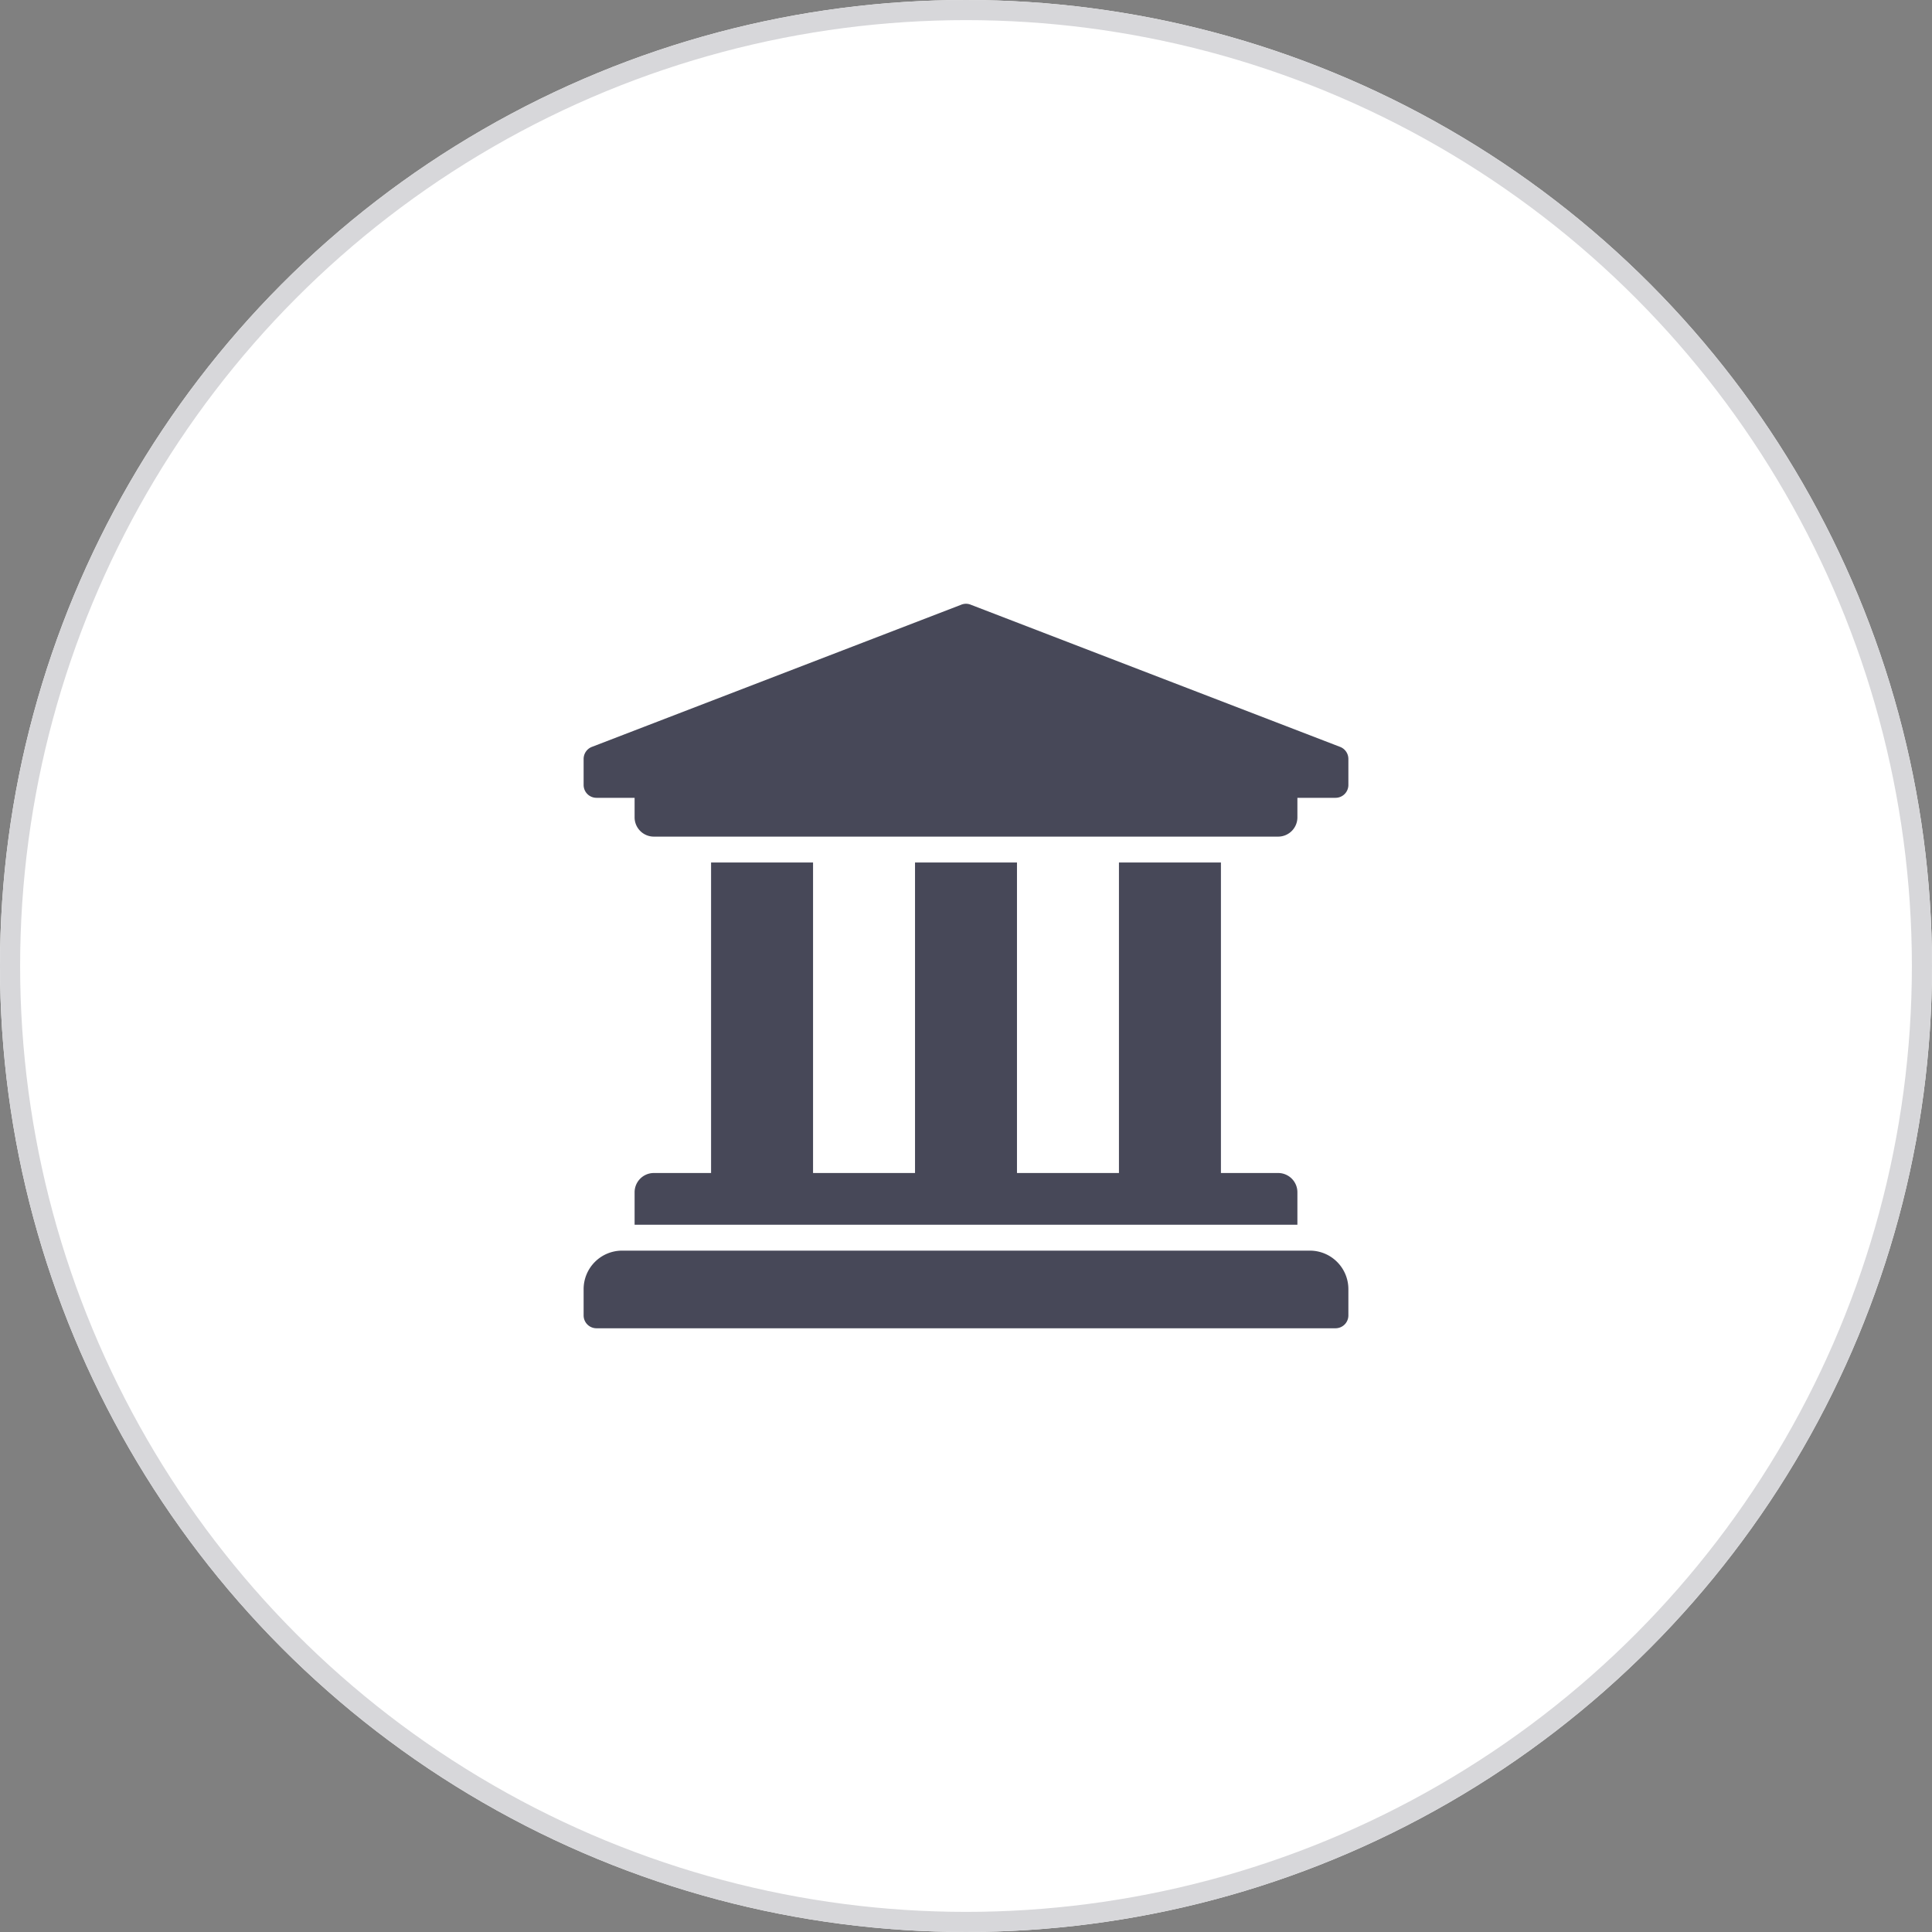
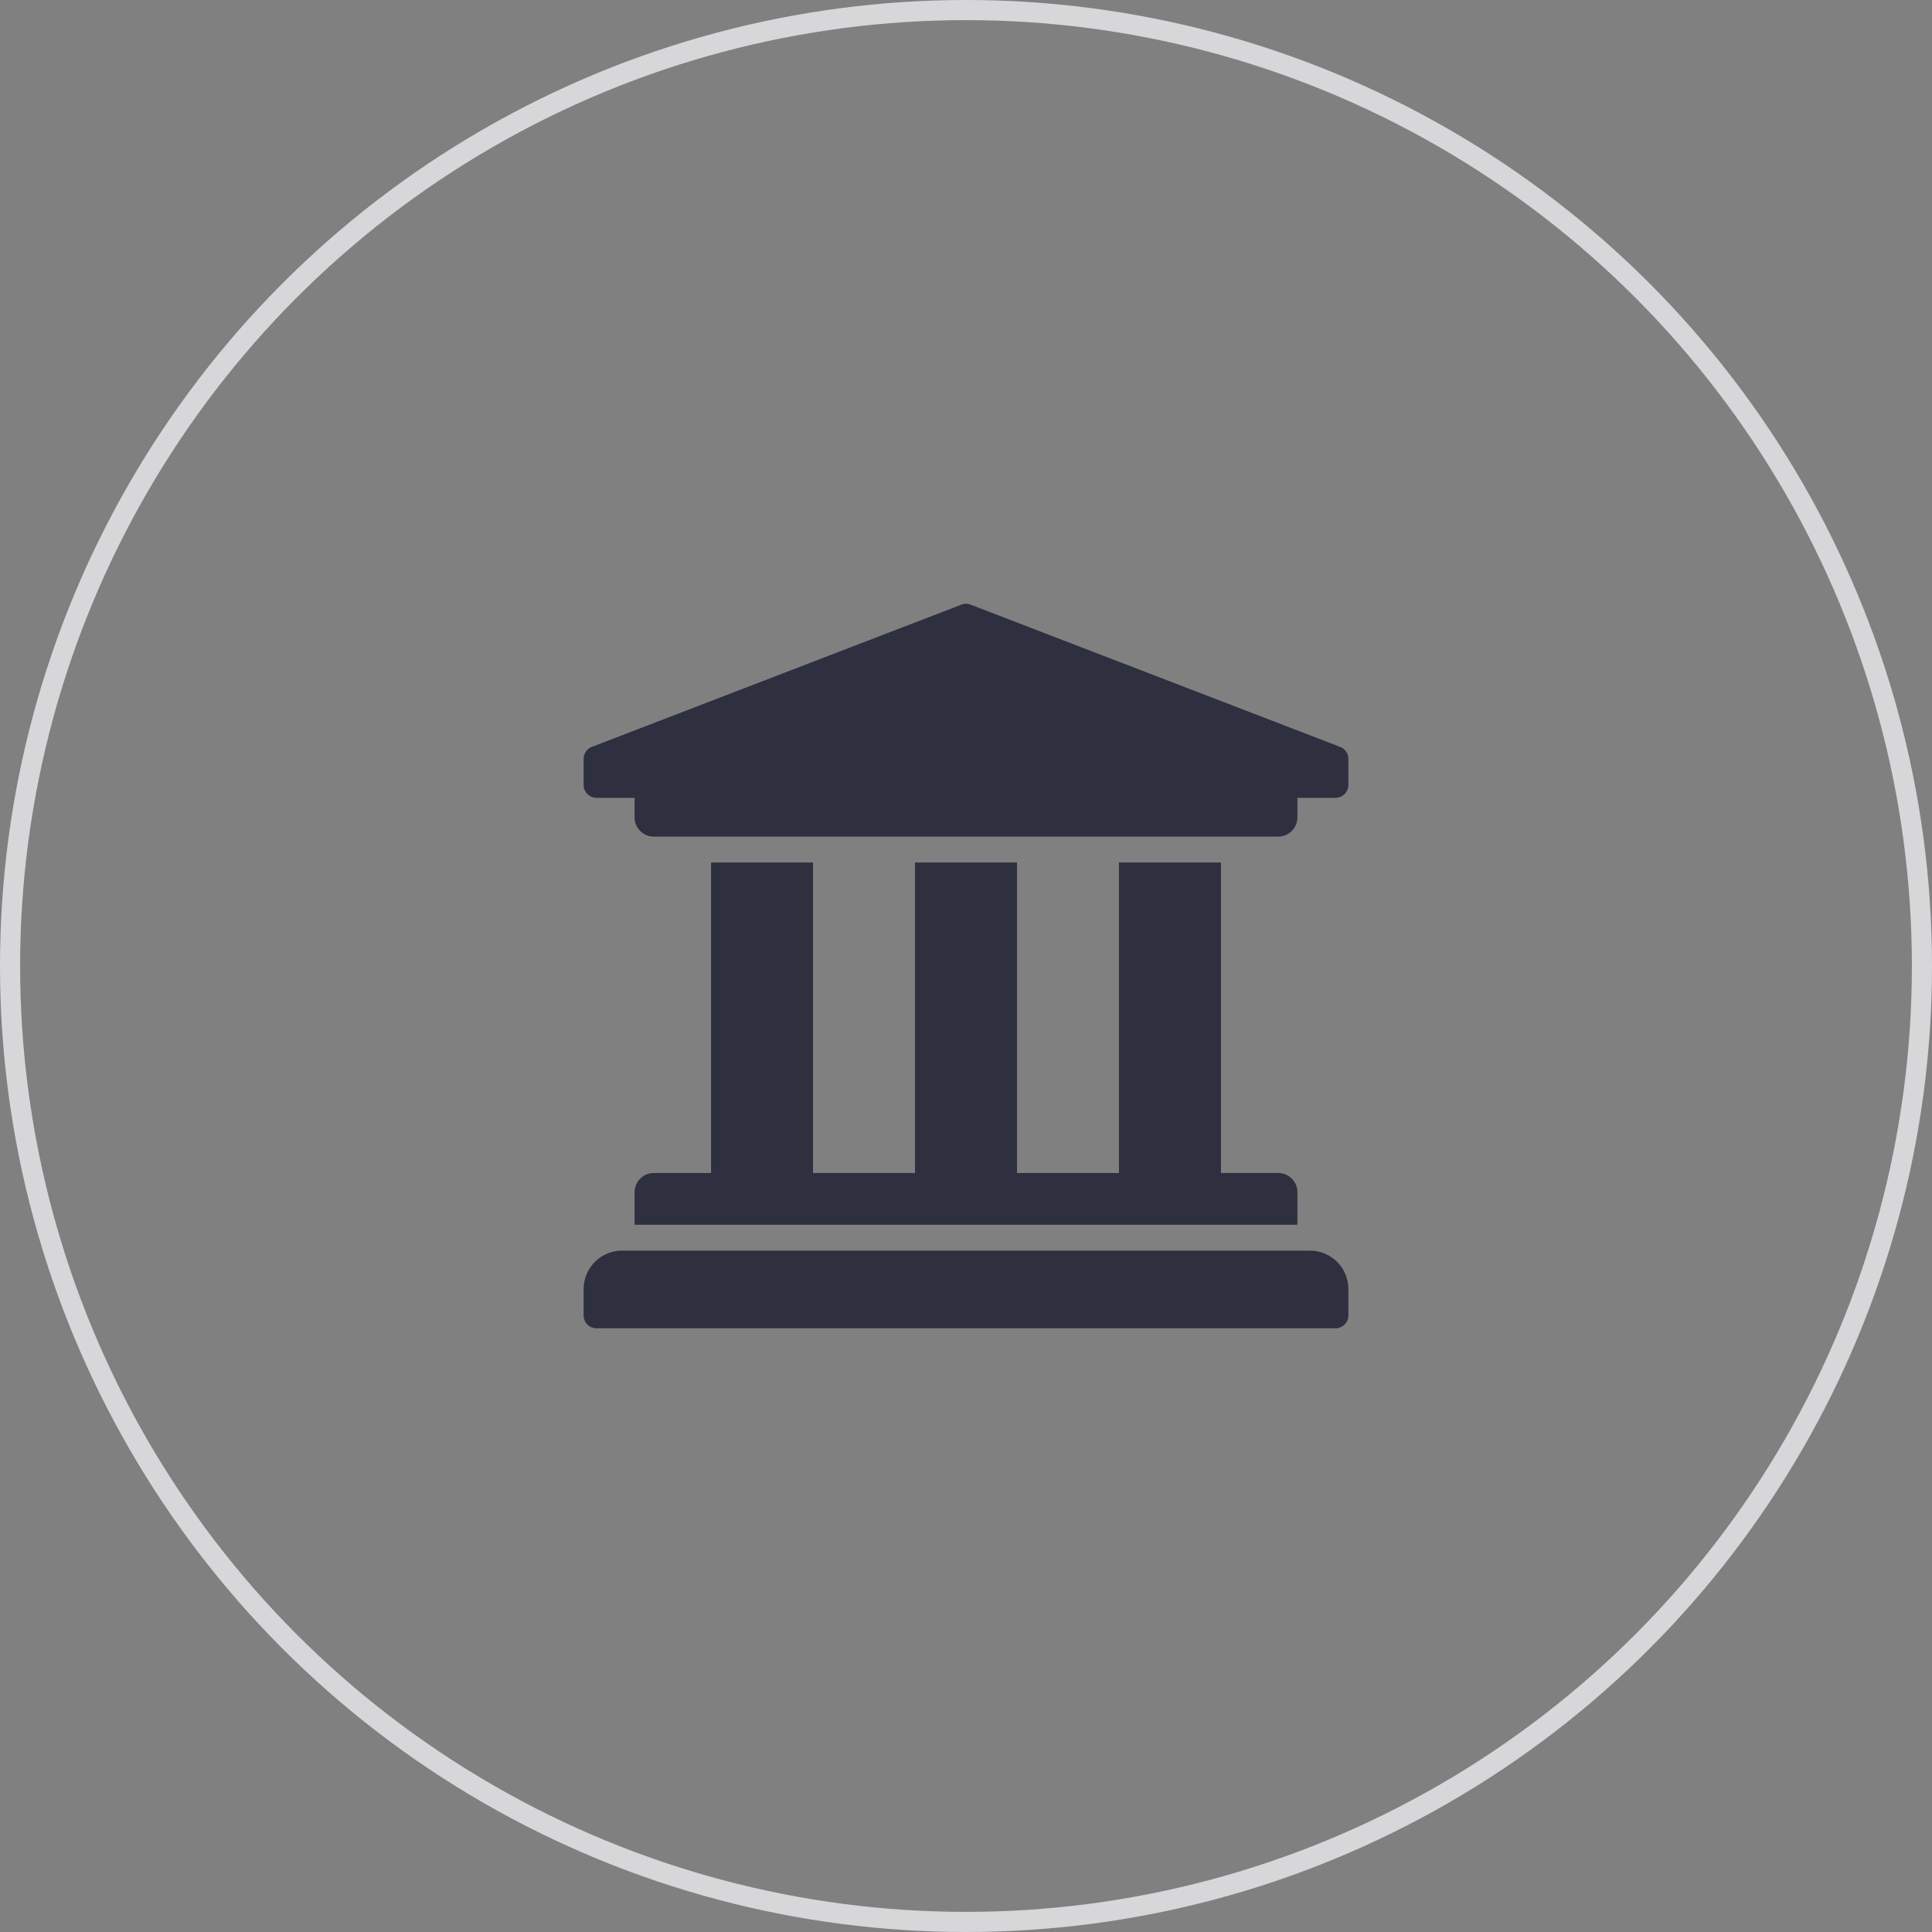
<svg xmlns="http://www.w3.org/2000/svg" width="96" height="96" viewBox="0 0 96 96">
  <rect x="0" y="0" width="96" height="96" fill="#808080" stroke="none" />
  <g id="uni" transform="translate(-528 -397)">
    <g id="Ellipse" transform="translate(528 397)" fill="#fff" stroke="#d7d7da" stroke-width="1">
-       <circle cx="48" cy="48" r="48" stroke="none" />
      <circle cx="48" cy="48" r="47.5" fill="none" />
    </g>
    <path id="Icon-university" d="M39.125,9.964V11.25a.638.638,0,0,1-.633.643h-1.9v.964a.957.957,0,0,1-.95.964H4.608a.957.957,0,0,1-.95-.964v-.964h-1.9a.638.638,0,0,1-.633-.643V9.964a.643.643,0,0,1,.391-.594L19.883,2.3a.624.624,0,0,1,.484,0L38.734,9.37A.643.643,0,0,1,39.125,9.964Zm-1.9,24.429H3.025a1.914,1.914,0,0,0-1.9,1.929v1.286a.638.638,0,0,0,.633.643H38.492a.638.638,0,0,0,.633-.643V36.321A1.914,1.914,0,0,0,37.225,34.393ZM7.458,15.107V30.536H4.608a.957.957,0,0,0-.95.964v1.607H36.592V31.5a.957.957,0,0,0-.95-.964h-2.85V15.107H27.725V30.536H22.658V15.107H17.592V30.536H12.525V15.107Z" transform="translate(555.875 424.75)" fill="#191b2f" opacity="0.8" />
  </g>
</svg>